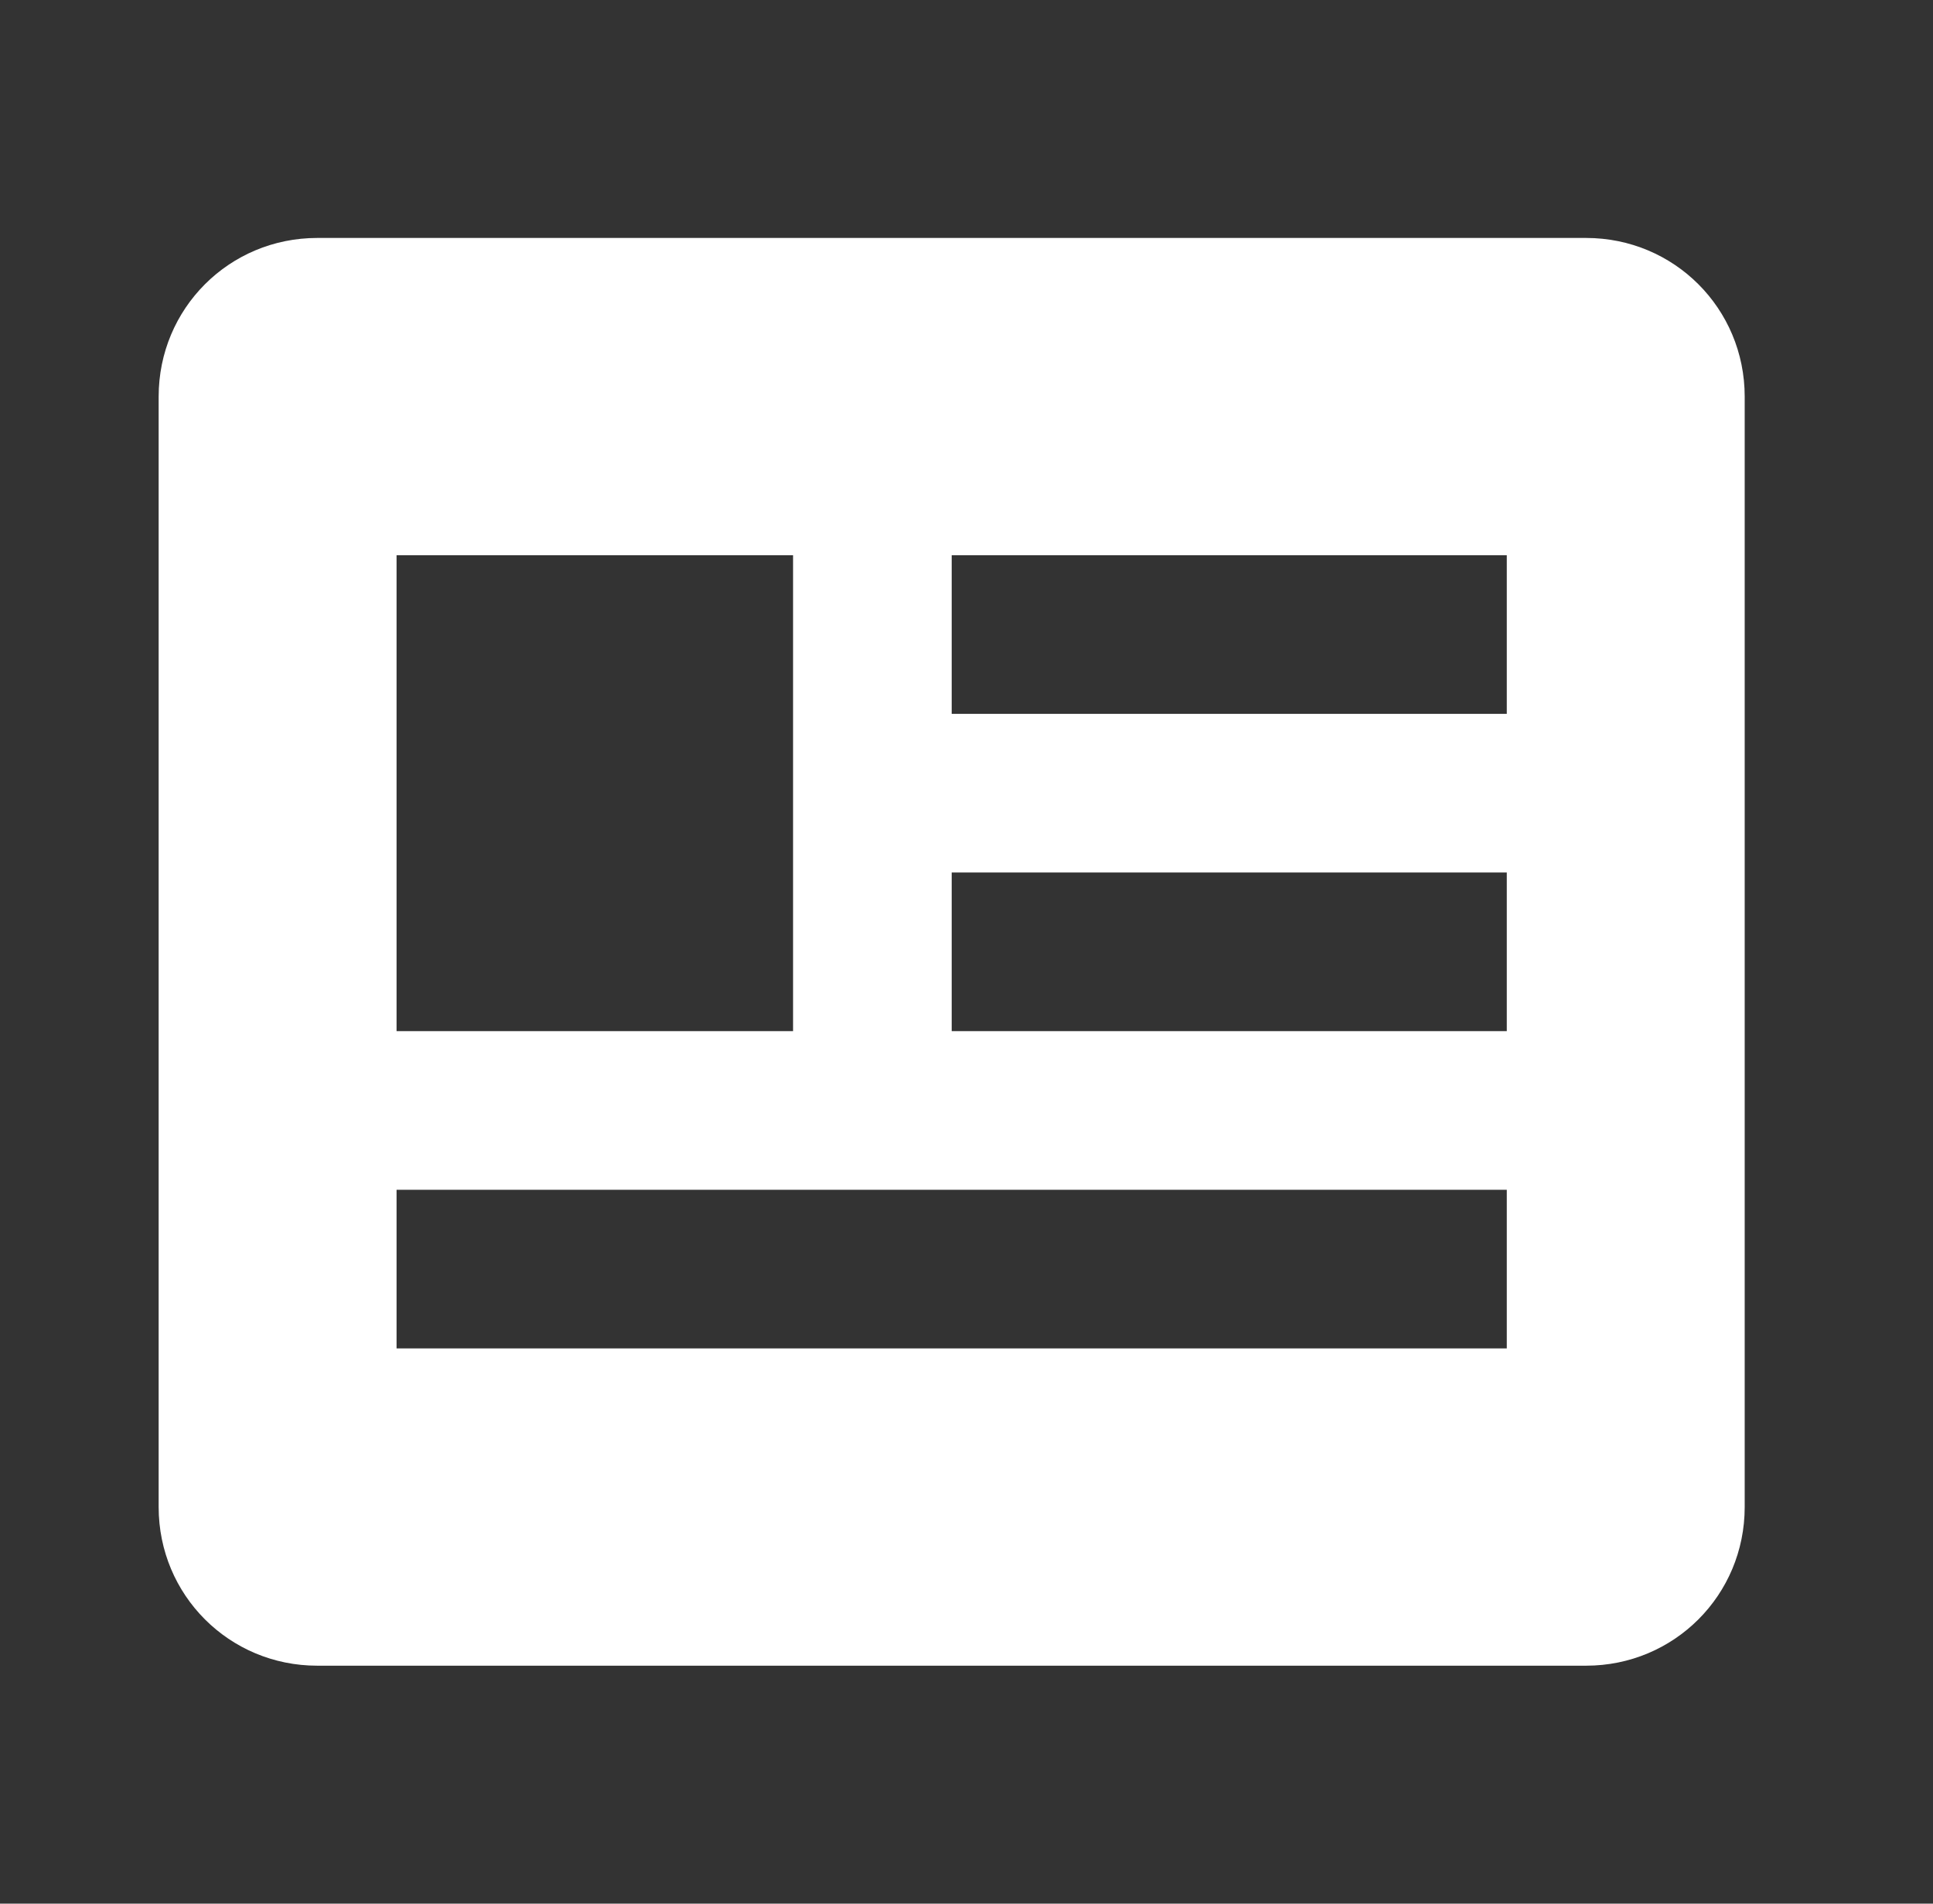
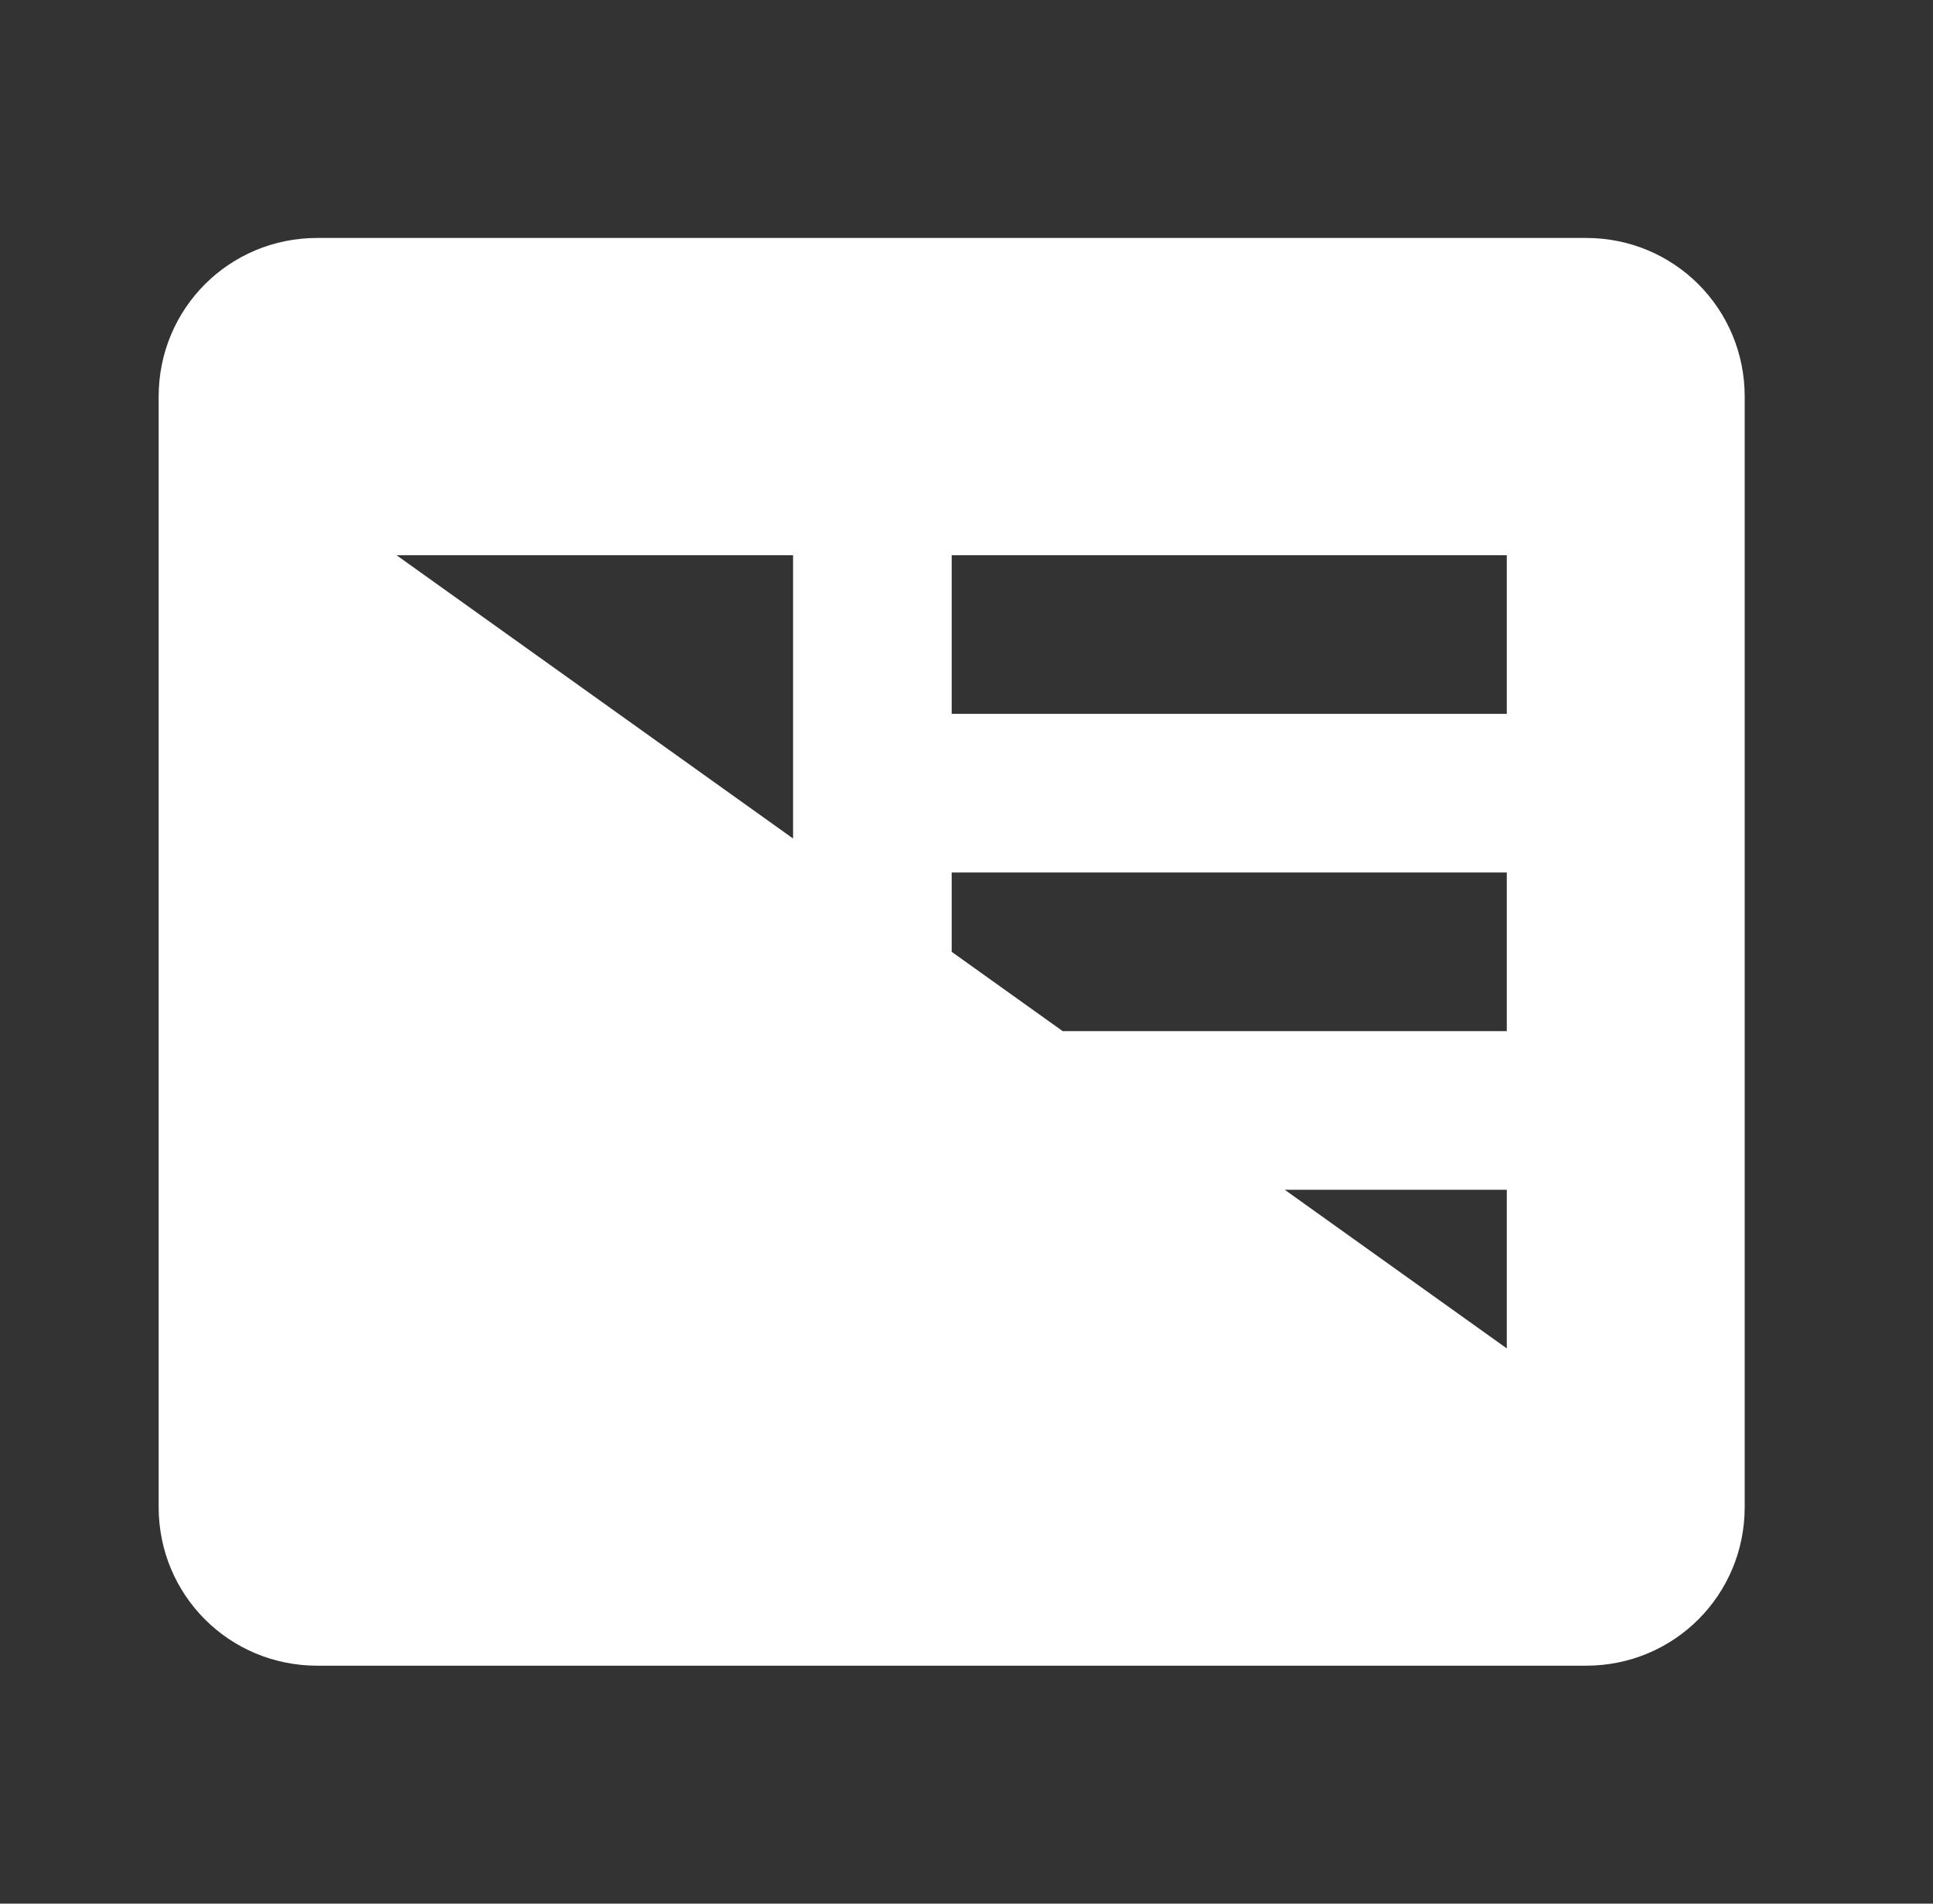
<svg xmlns="http://www.w3.org/2000/svg" width="65" height="64" viewBox="0 0 65 64" fill="none">
  <rect x="0" y="0" width="65" height="64" fill="#333333" stroke="none" />
-   <path d="M53.335 8H10.668C7.708 8 5.335 10.373 5.335 13.333V50.667C5.335 53.627 7.708 56 10.668 56H53.335C56.295 56 58.668 53.627 58.668 50.667V13.333C58.668 10.373 56.295 8 53.335 8ZM13.335 18.667H26.668V34.667H13.335V18.667ZM50.668 45.333H13.335V40H50.668V45.333ZM50.668 34.667H32.002V29.333H50.668V34.667ZM50.668 24H32.002V18.667H50.668V24Z" fill="white" />
+   <path d="M53.335 8H10.668C7.708 8 5.335 10.373 5.335 13.333V50.667C5.335 53.627 7.708 56 10.668 56H53.335C56.295 56 58.668 53.627 58.668 50.667V13.333C58.668 10.373 56.295 8 53.335 8ZM13.335 18.667H26.668V34.667H13.335V18.667ZH13.335V40H50.668V45.333ZM50.668 34.667H32.002V29.333H50.668V34.667ZM50.668 24H32.002V18.667H50.668V24Z" fill="white" />
</svg>